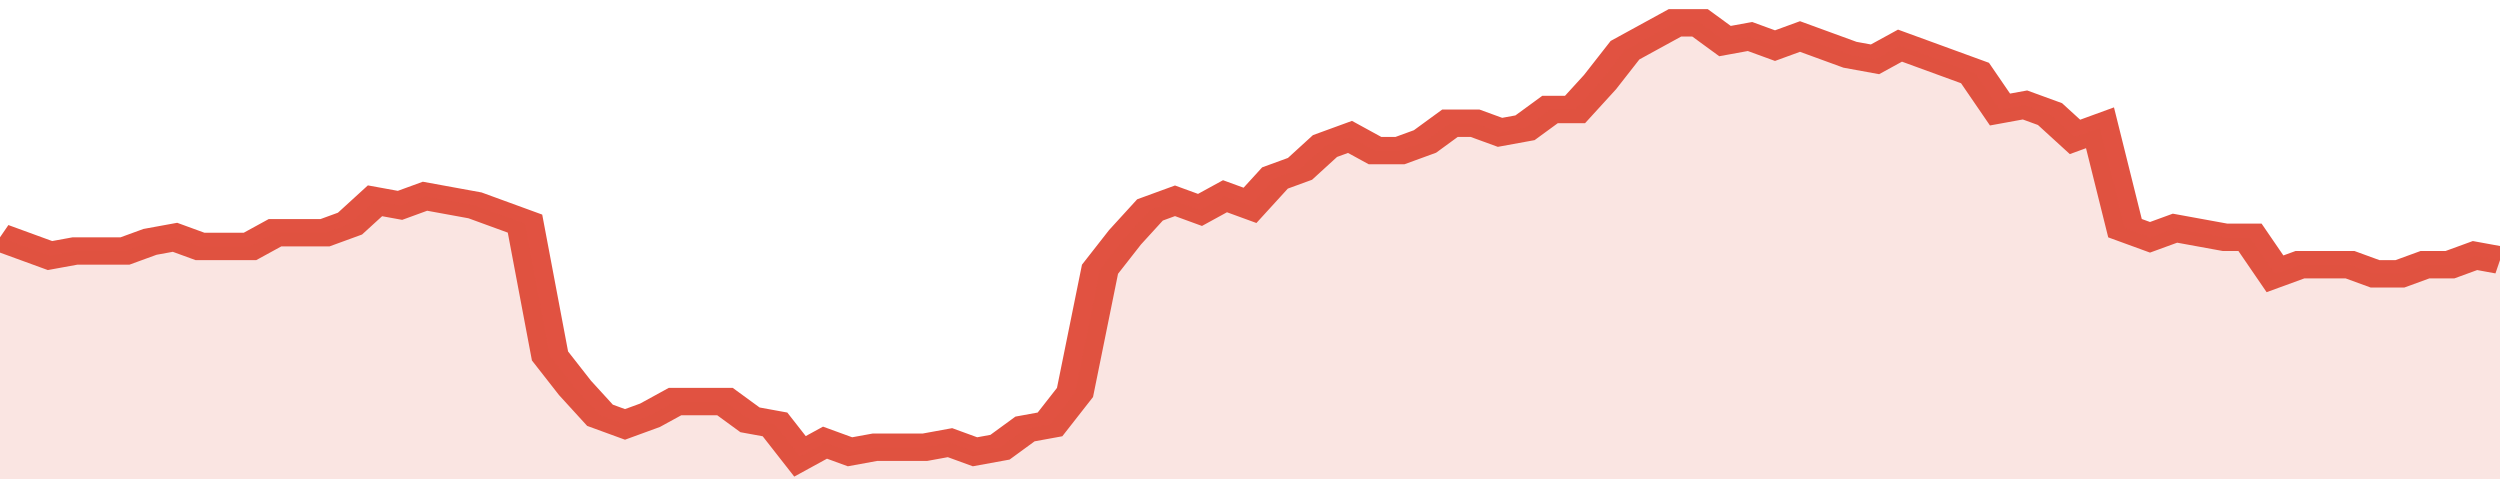
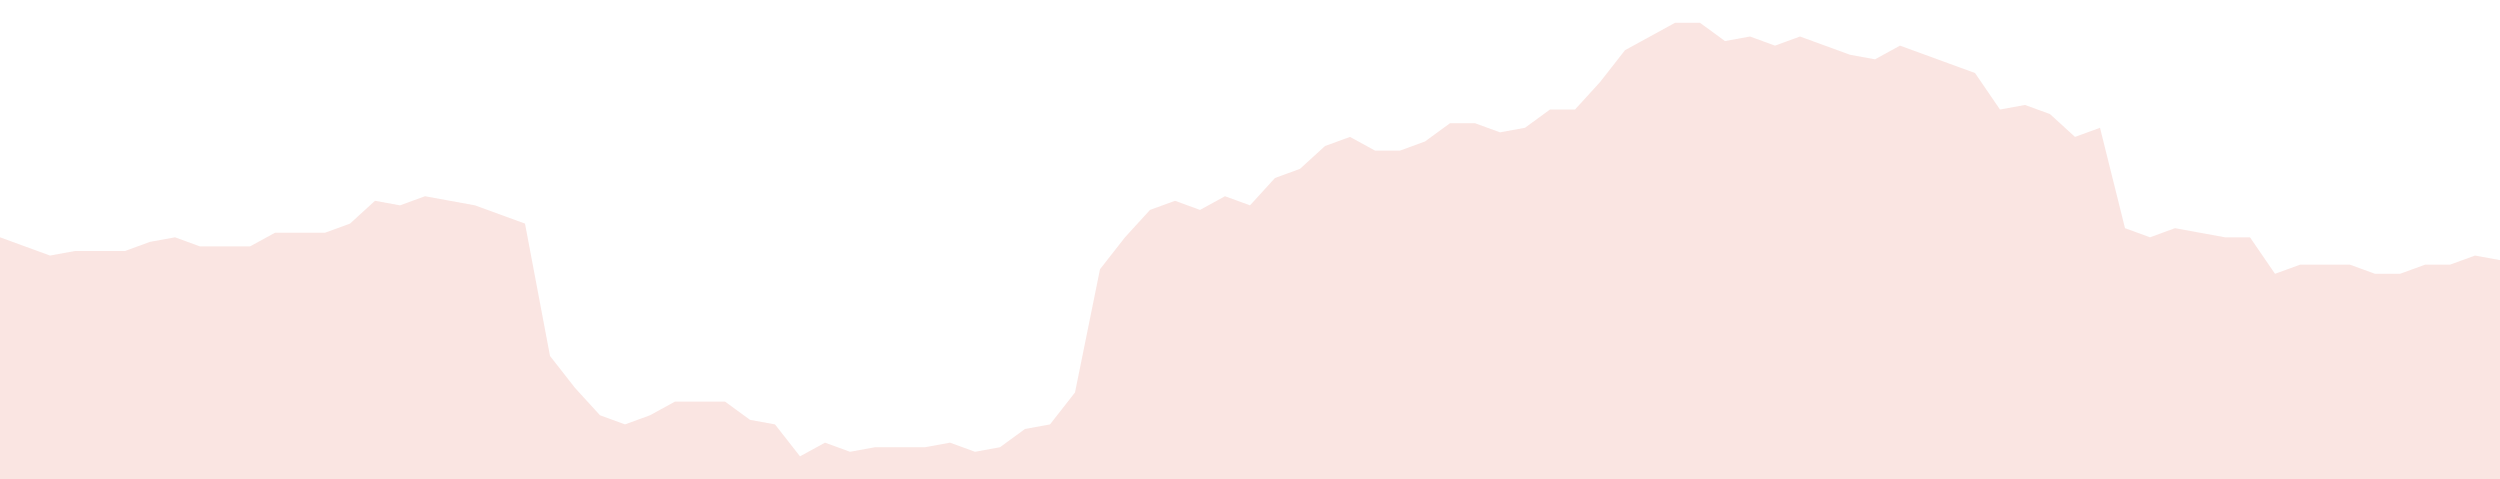
<svg xmlns="http://www.w3.org/2000/svg" viewBox="0 0 400 105" width="120" height="23" preserveAspectRatio="none">
-   <polyline fill="none" stroke="#E15241" stroke-width="6" points="0, 52 4, 54 8, 56 12, 55 16, 55 20, 55 24, 53 28, 52 32, 54 36, 54 40, 54 44, 51 48, 51 52, 51 56, 49 60, 44 64, 45 68, 43 72, 44 76, 45 80, 47 84, 49 88, 78 92, 85 96, 91 100, 93 104, 91 108, 88 112, 88 116, 88 120, 92 124, 93 128, 100 132, 97 136, 99 140, 98 144, 98 148, 98 152, 97 156, 99 160, 98 164, 94 168, 93 172, 86 176, 59 180, 52 184, 46 188, 44 192, 46 196, 43 200, 45 204, 39 208, 37 212, 32 216, 30 220, 33 224, 33 228, 31 232, 27 236, 27 240, 29 244, 28 248, 24 252, 24 256, 18 260, 11 264, 8 268, 5 272, 5 276, 9 280, 8 284, 10 288, 8 292, 10 296, 12 300, 13 304, 10 308, 12 312, 14 316, 16 320, 24 324, 23 328, 25 332, 30 336, 28 340, 50 344, 52 348, 50 352, 51 356, 52 360, 52 364, 60 368, 58 372, 58 376, 58 380, 60 384, 60 388, 58 392, 58 396, 56 400, 57 400, 57 "> </polyline>
  <polygon fill="#E15241" opacity="0.15" points="0, 105 0, 52 4, 54 8, 56 12, 55 16, 55 20, 55 24, 53 28, 52 32, 54 36, 54 40, 54 44, 51 48, 51 52, 51 56, 49 60, 44 64, 45 68, 43 72, 44 76, 45 80, 47 84, 49 88, 78 92, 85 96, 91 100, 93 104, 91 108, 88 112, 88 116, 88 120, 92 124, 93 128, 100 132, 97 136, 99 140, 98 144, 98 148, 98 152, 97 156, 99 160, 98 164, 94 168, 93 172, 86 176, 59 180, 52 184, 46 188, 44 192, 46 196, 43 200, 45 204, 39 208, 37 212, 32 216, 30 220, 33 224, 33 228, 31 232, 27 236, 27 240, 29 244, 28 248, 24 252, 24 256, 18 260, 11 264, 8 268, 5 272, 5 276, 9 280, 8 284, 10 288, 8 292, 10 296, 12 300, 13 304, 10 308, 12 312, 14 316, 16 320, 24 324, 23 328, 25 332, 30 336, 28 340, 50 344, 52 348, 50 352, 51 356, 52 360, 52 364, 60 368, 58 372, 58 376, 58 380, 60 384, 60 388, 58 392, 58 396, 56 400, 57 400, 105 " />
</svg>